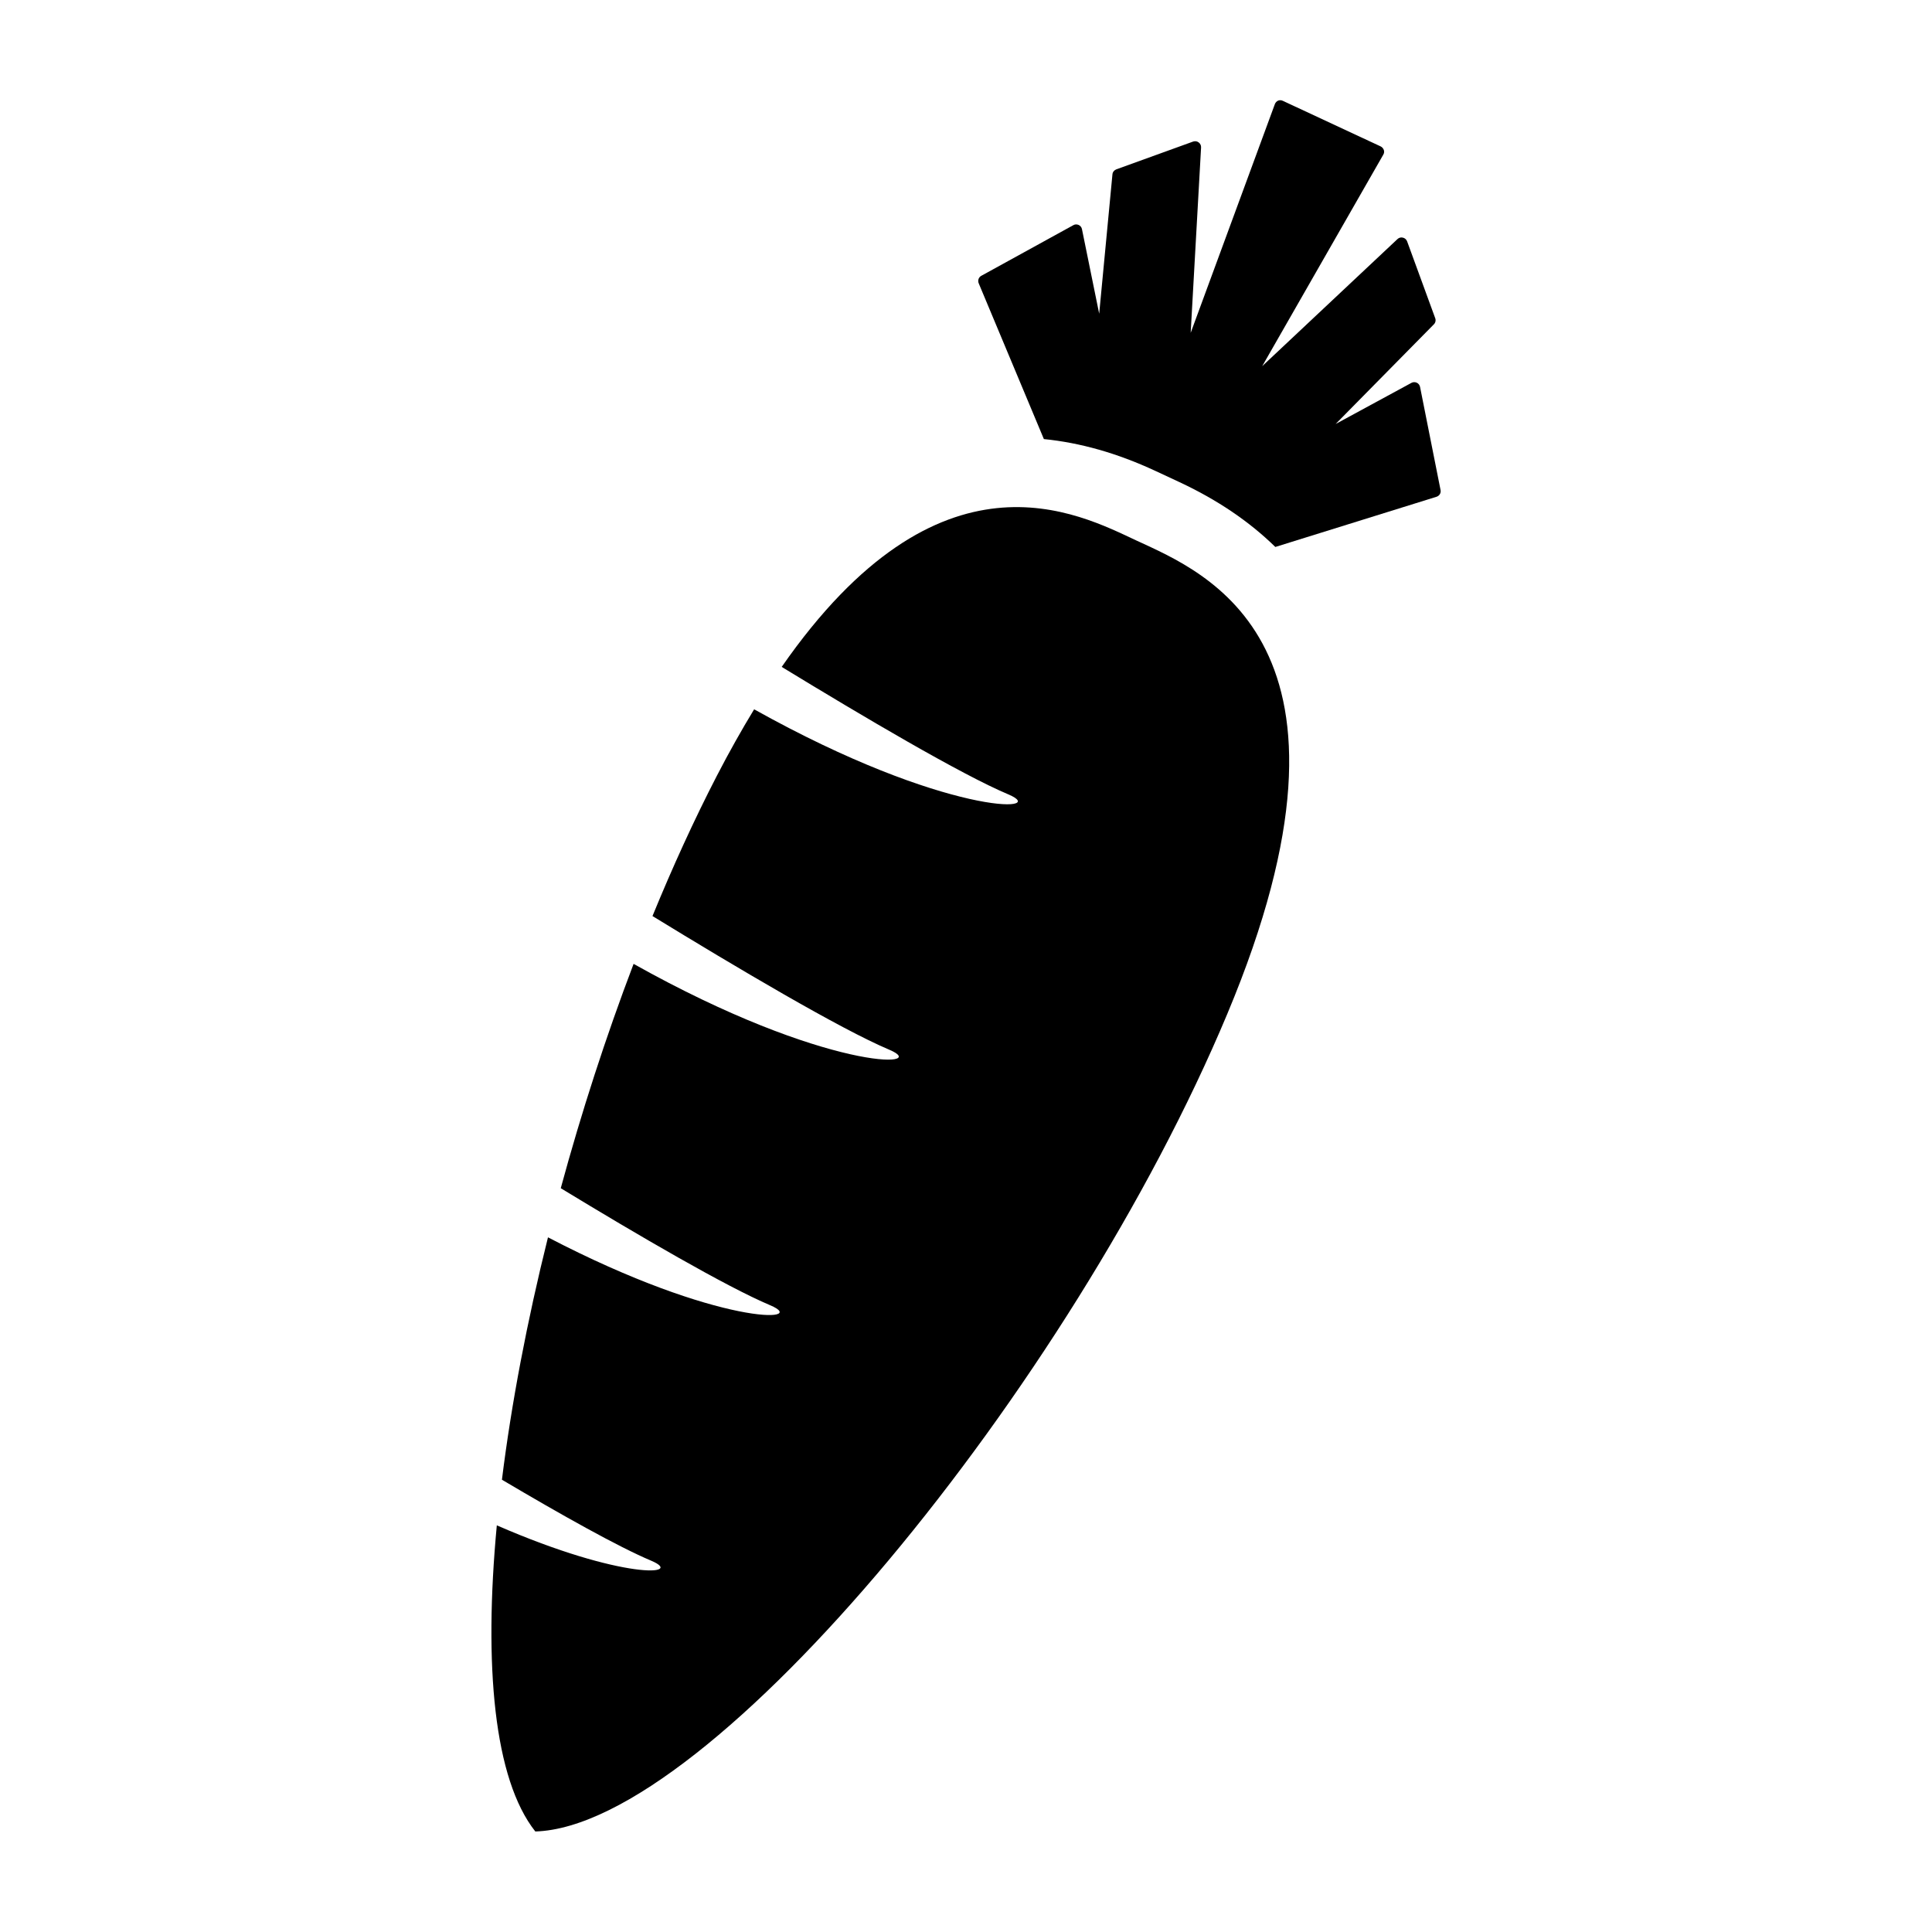
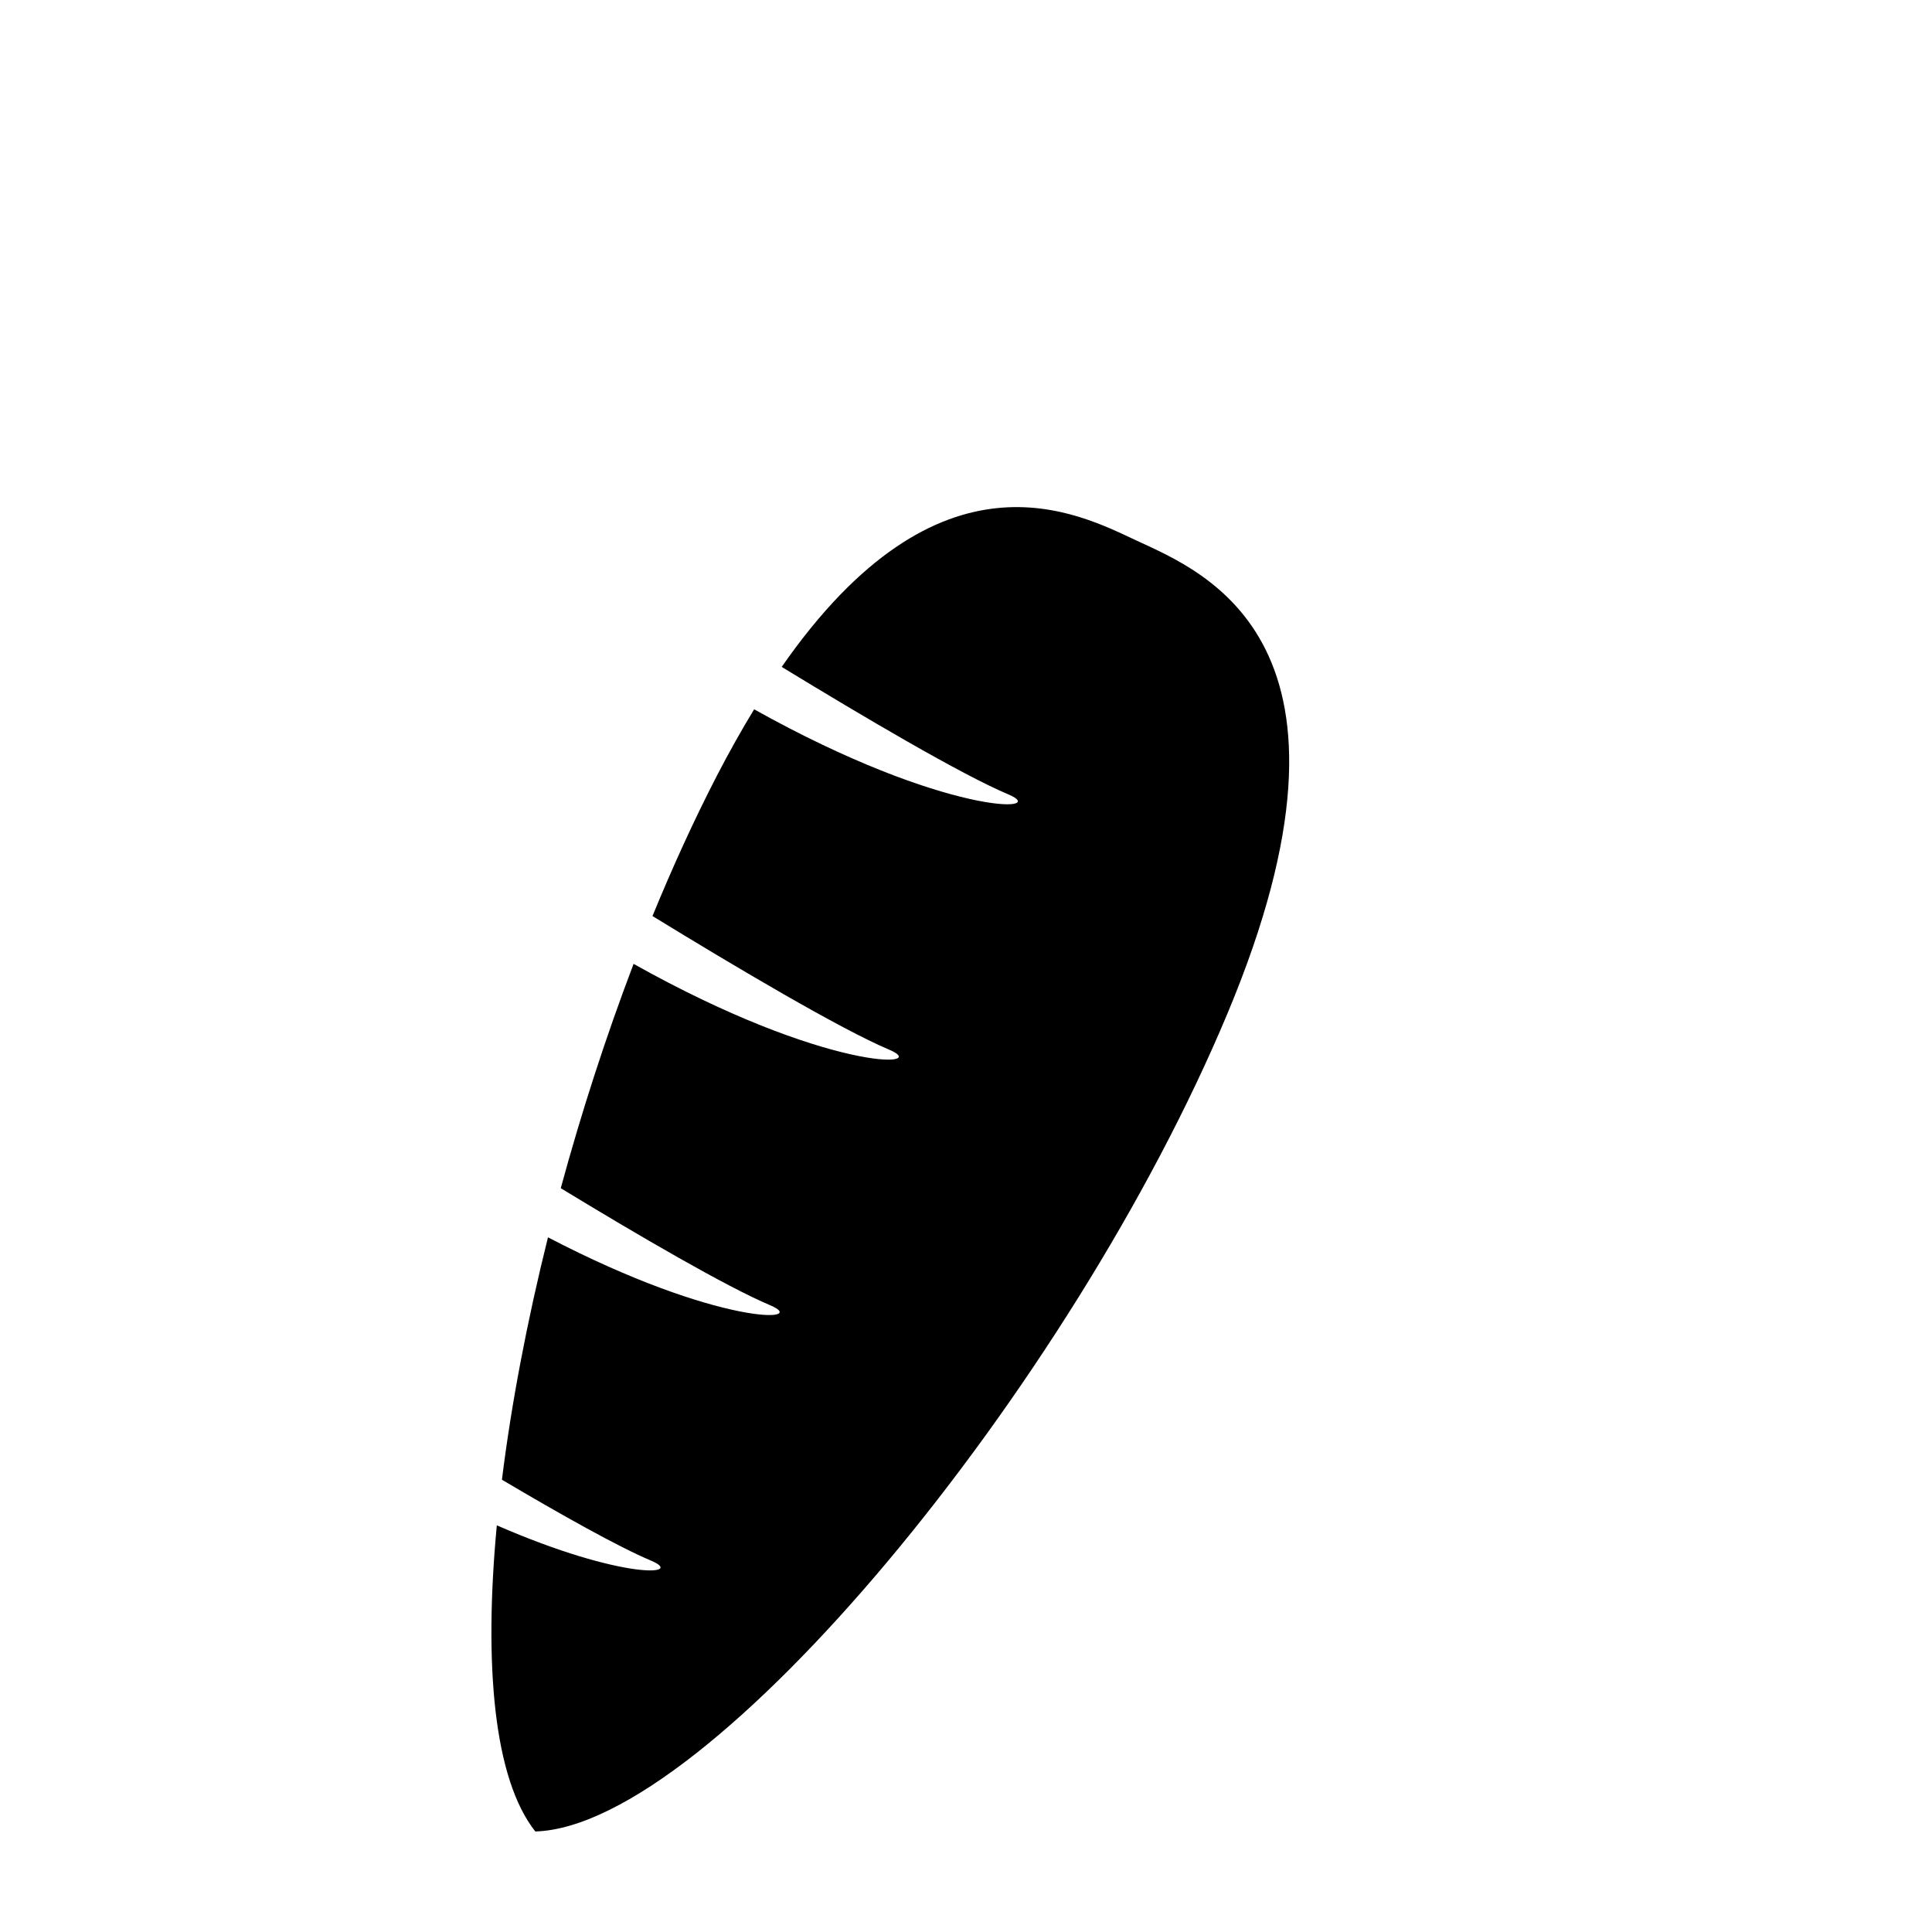
<svg xmlns="http://www.w3.org/2000/svg" fill="#000000" width="800px" height="800px" version="1.1" viewBox="144 144 512 512">
  <g>
    <path d="m445.37 287.34c-15.633-7.305-52.238-26.969-94.211 33.395 21.57 13.16 47.609 28.543 60.062 33.785 11.383 4.801-16.469 5.887-67.367-22.547-3.273 5.383-6.582 11.242-9.918 17.695-6.016 11.652-11.699 24.121-17.02 37.094 22.043 13.508 49.766 29.945 62.754 35.426 11.398 4.816-16.625 5.902-67.762-22.75-7.352 19.316-13.855 39.422-19.301 59.449 20.547 12.5 43.895 26.121 55.496 31.016 10.707 4.519-13.477 5.652-58.883-17.996-5.543 22.23-9.699 44.066-12.203 64.234 15.695 9.289 30.875 17.805 39.516 21.445 9.195 3.871-7.352 5.242-40.871-9.352-3.496 37.156-0.77 67.258 10.203 81.129 46.461-1.387 142.14-118.13 183.37-216.64 41.254-98.465-6.121-117.12-23.867-125.39z" />
-     <path d="m520.33 246.54c-0.094-0.488-0.426-0.914-0.867-1.117s-0.977-0.203-1.402 0.031l-20.105 10.91 26.039-26.418c0.426-0.426 0.566-1.07 0.348-1.637l-7.445-20.355c-0.188-0.488-0.598-0.867-1.117-0.977-0.52-0.141-1.055 0.016-1.434 0.379l-35.848 33.676 32.086-56.047c0.234-0.379 0.285-0.82 0.141-1.242-0.141-0.395-0.441-0.754-0.836-0.945l-25.914-12.074c-0.41-0.203-0.852-0.219-1.258-0.062-0.395 0.188-0.723 0.52-0.867 0.93l-22.309 60.613 2.754-49.121c0.031-0.535-0.203-1.023-0.629-1.34-0.426-0.332-0.977-0.395-1.465-0.234l-20.371 7.367c-0.566 0.219-0.977 0.723-1.023 1.324l-3.512 36.934-4.566-22.418c-0.094-0.488-0.426-0.898-0.867-1.102-0.457-0.203-0.992-0.203-1.402 0.047l-24.418 13.43c-0.691 0.379-0.992 1.227-0.676 1.984l17.27 41.281c9.59 0.961 19.414 3.715 29.52 8.422l6.391 2.977c10.094 4.707 18.531 10.453 25.426 17.191l42.73-13.305c0.754-0.25 1.227-0.992 1.055-1.793z" />
  </g>
</svg>